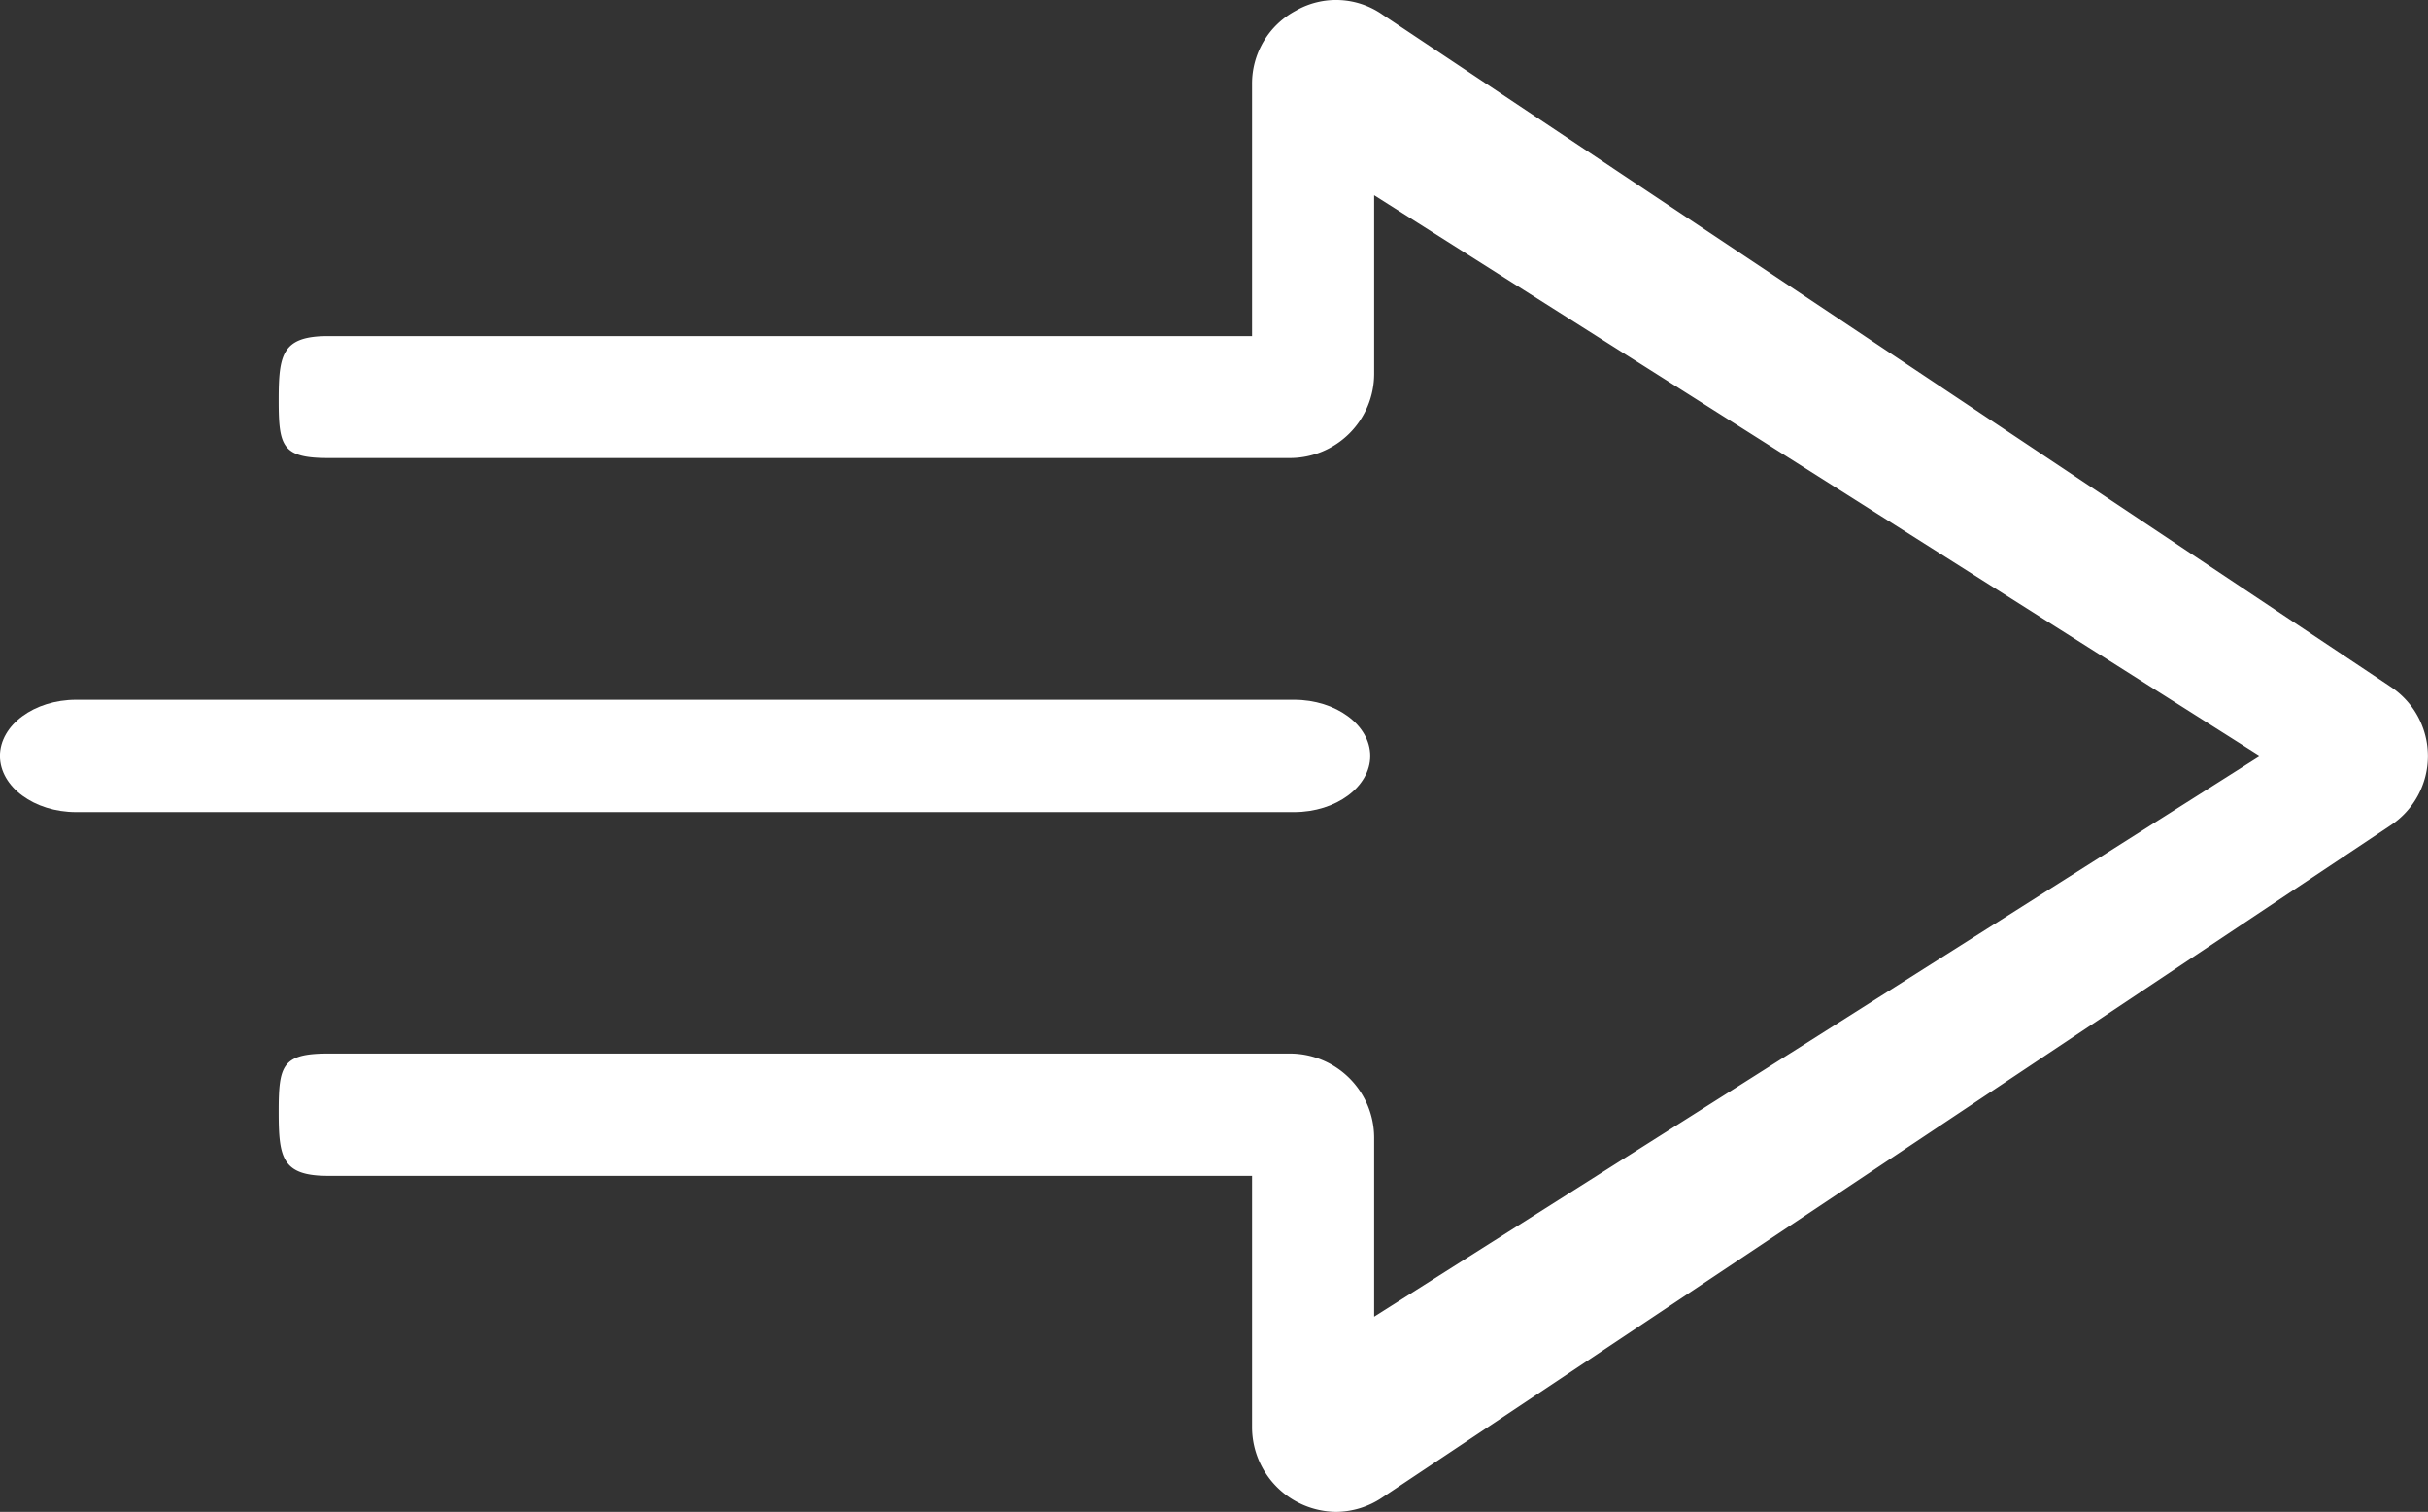
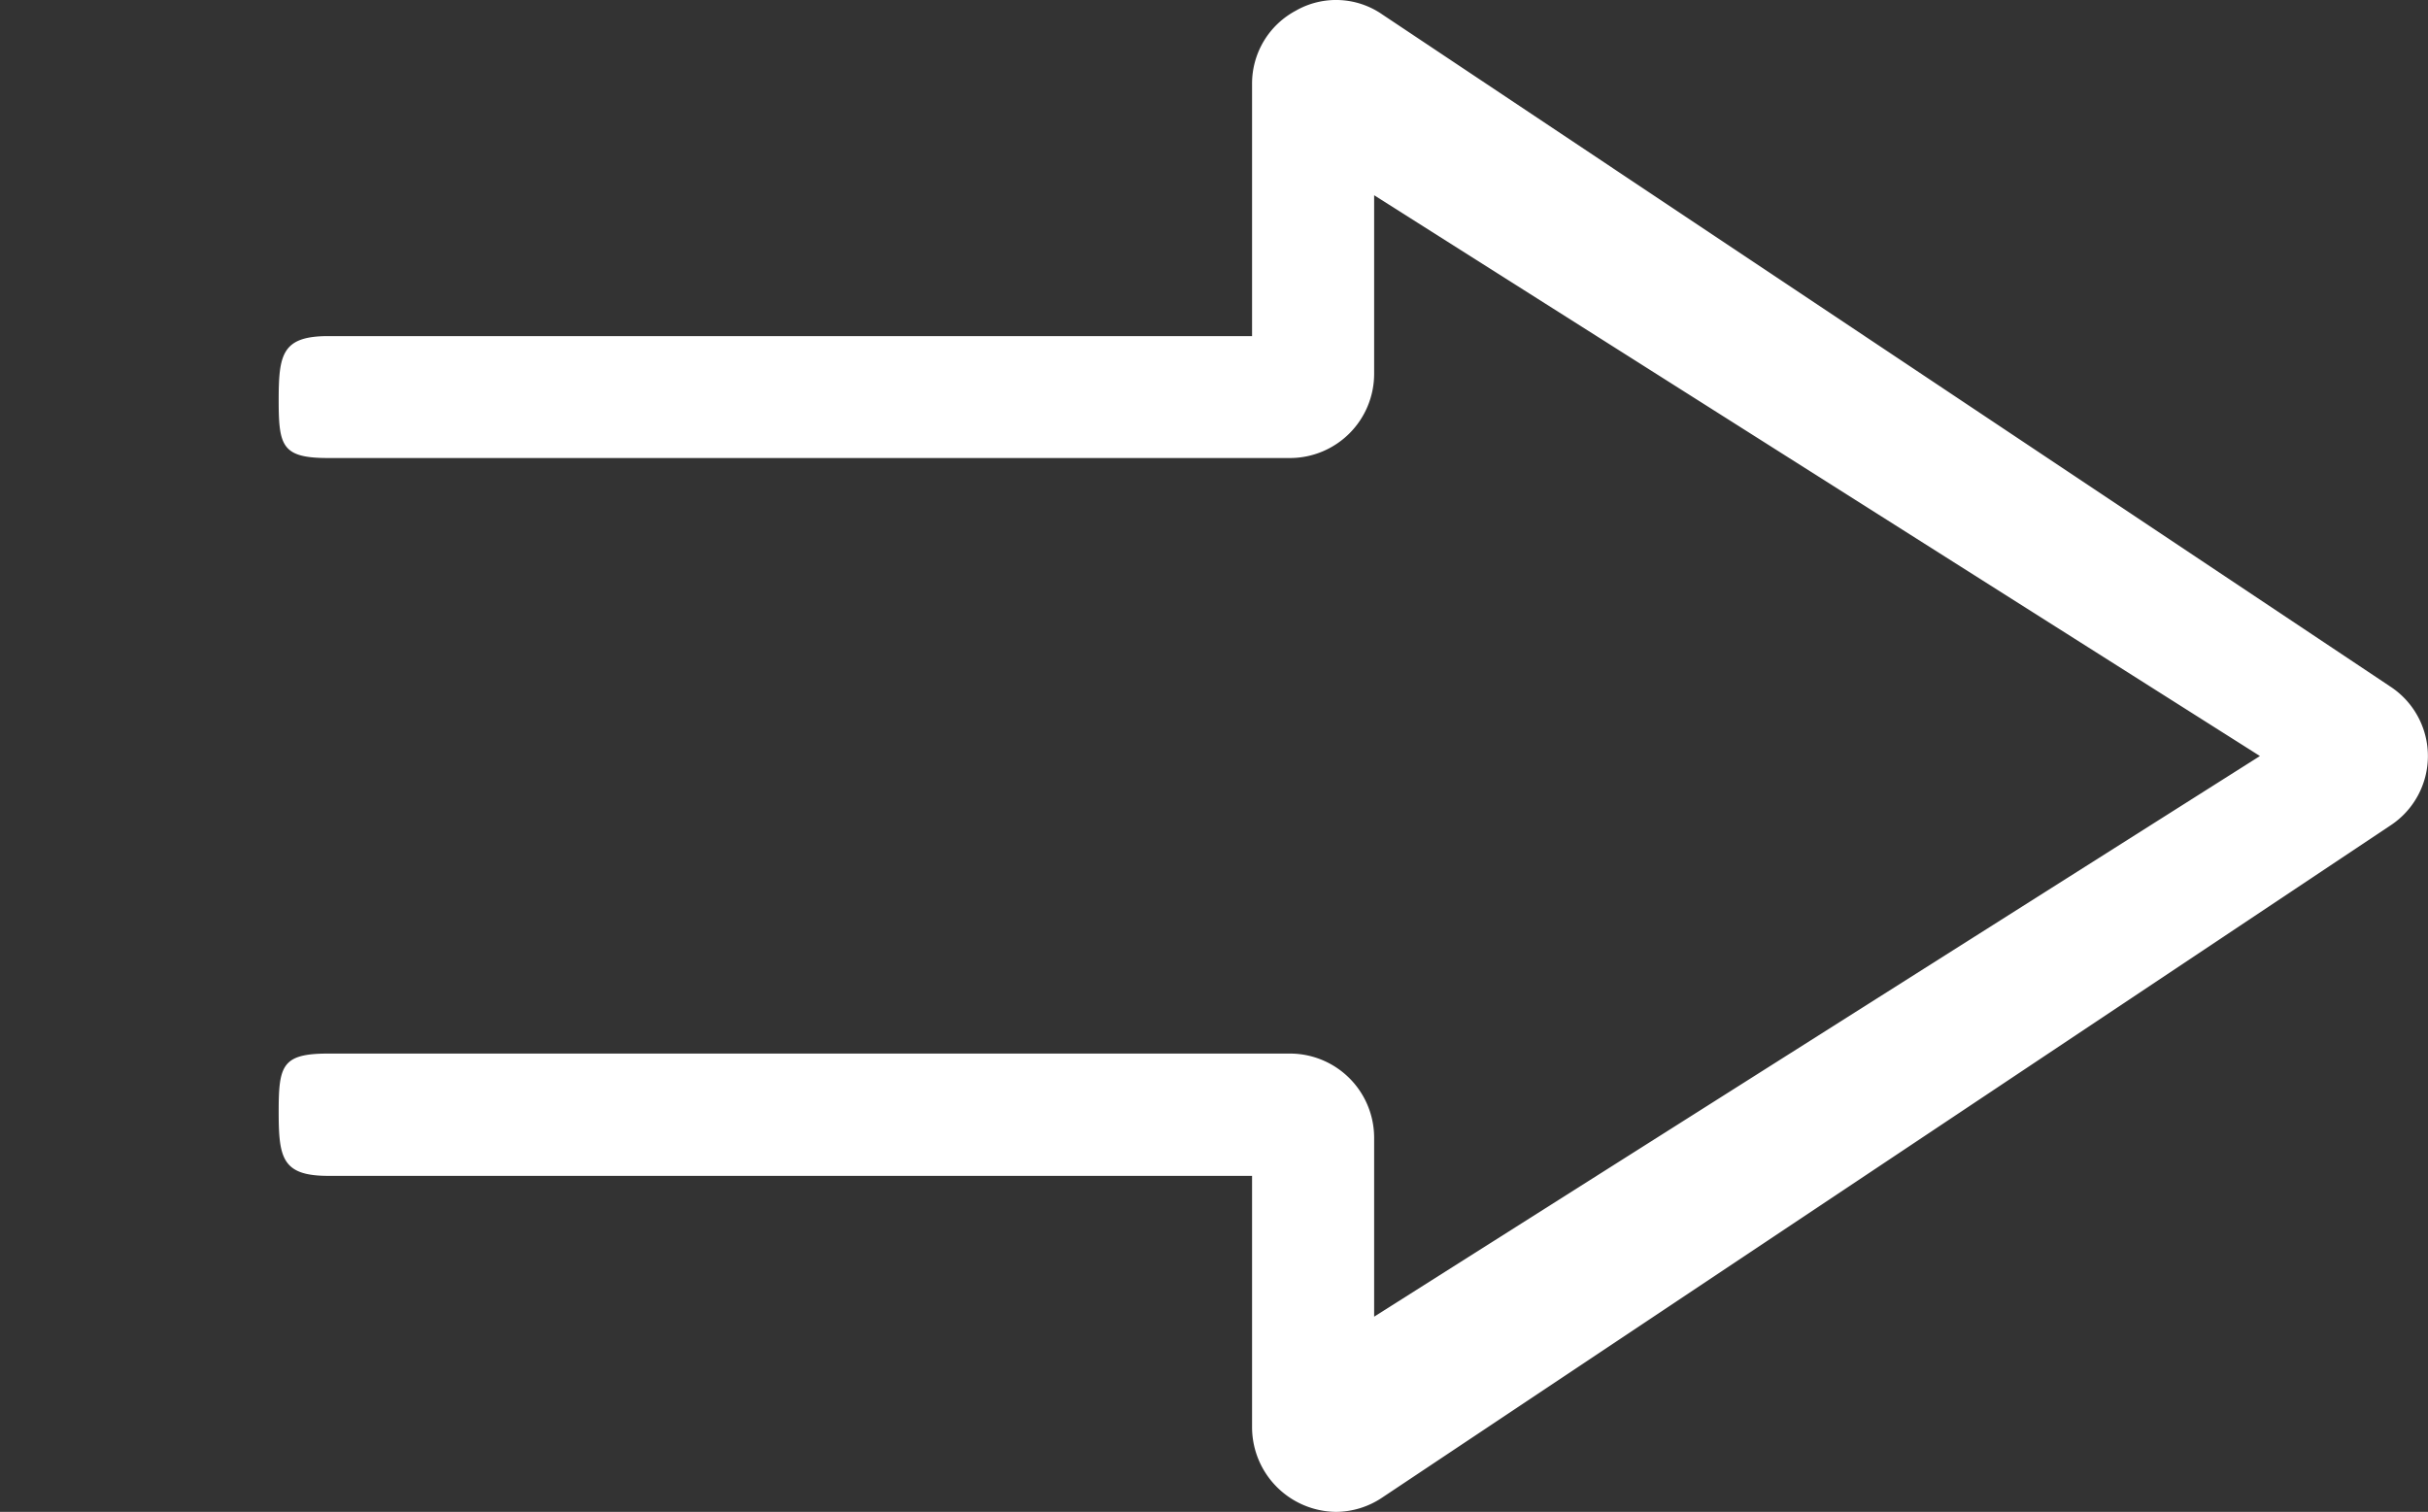
<svg xmlns="http://www.w3.org/2000/svg" height="32.972" viewBox="0 0 52.946 32.972" width="52.946">
  <rect x="0" y="0" width="52.946" height="32.972" fill="#333333" stroke="none" />
  <g fill="#fff">
    <path d="m42.393 25.216a1.8 1.8 0 0 0 -.971 1.612v5.494h-20.146c-1.007 0-1.08.4-1.08 1.4s.073 1.259 1.08 1.259h20.977a1.837 1.837 0 0 0 1.831-1.831v-3.9l19.316 12.23-19.316 12.227v-3.907a1.837 1.837 0 0 0 -1.831-1.831h-20.977c-1.007 0-1.08.26-1.08 1.267s.073 1.4 1.08 1.4h20.146v5.494a1.849 1.849 0 0 0 1.831 1.834 1.821 1.821 0 0 0 1.007-.312l21.977-14.652a1.811 1.811 0 0 0 0-3.039l-21.974-14.653a1.769 1.769 0 0 0 -1.87-.093z" transform="translate(-14.119 -24.992)" />
-     <path d="m36.553 49.673c.913 0 1.66-.552 1.66-1.225s-.747-1.225-1.66-1.225h-26.561c-.913 0-1.66.552-1.66 1.225s.747 1.225 1.66 1.225z" transform="translate(-8.333 -31.962)" />
  </g>
</svg>